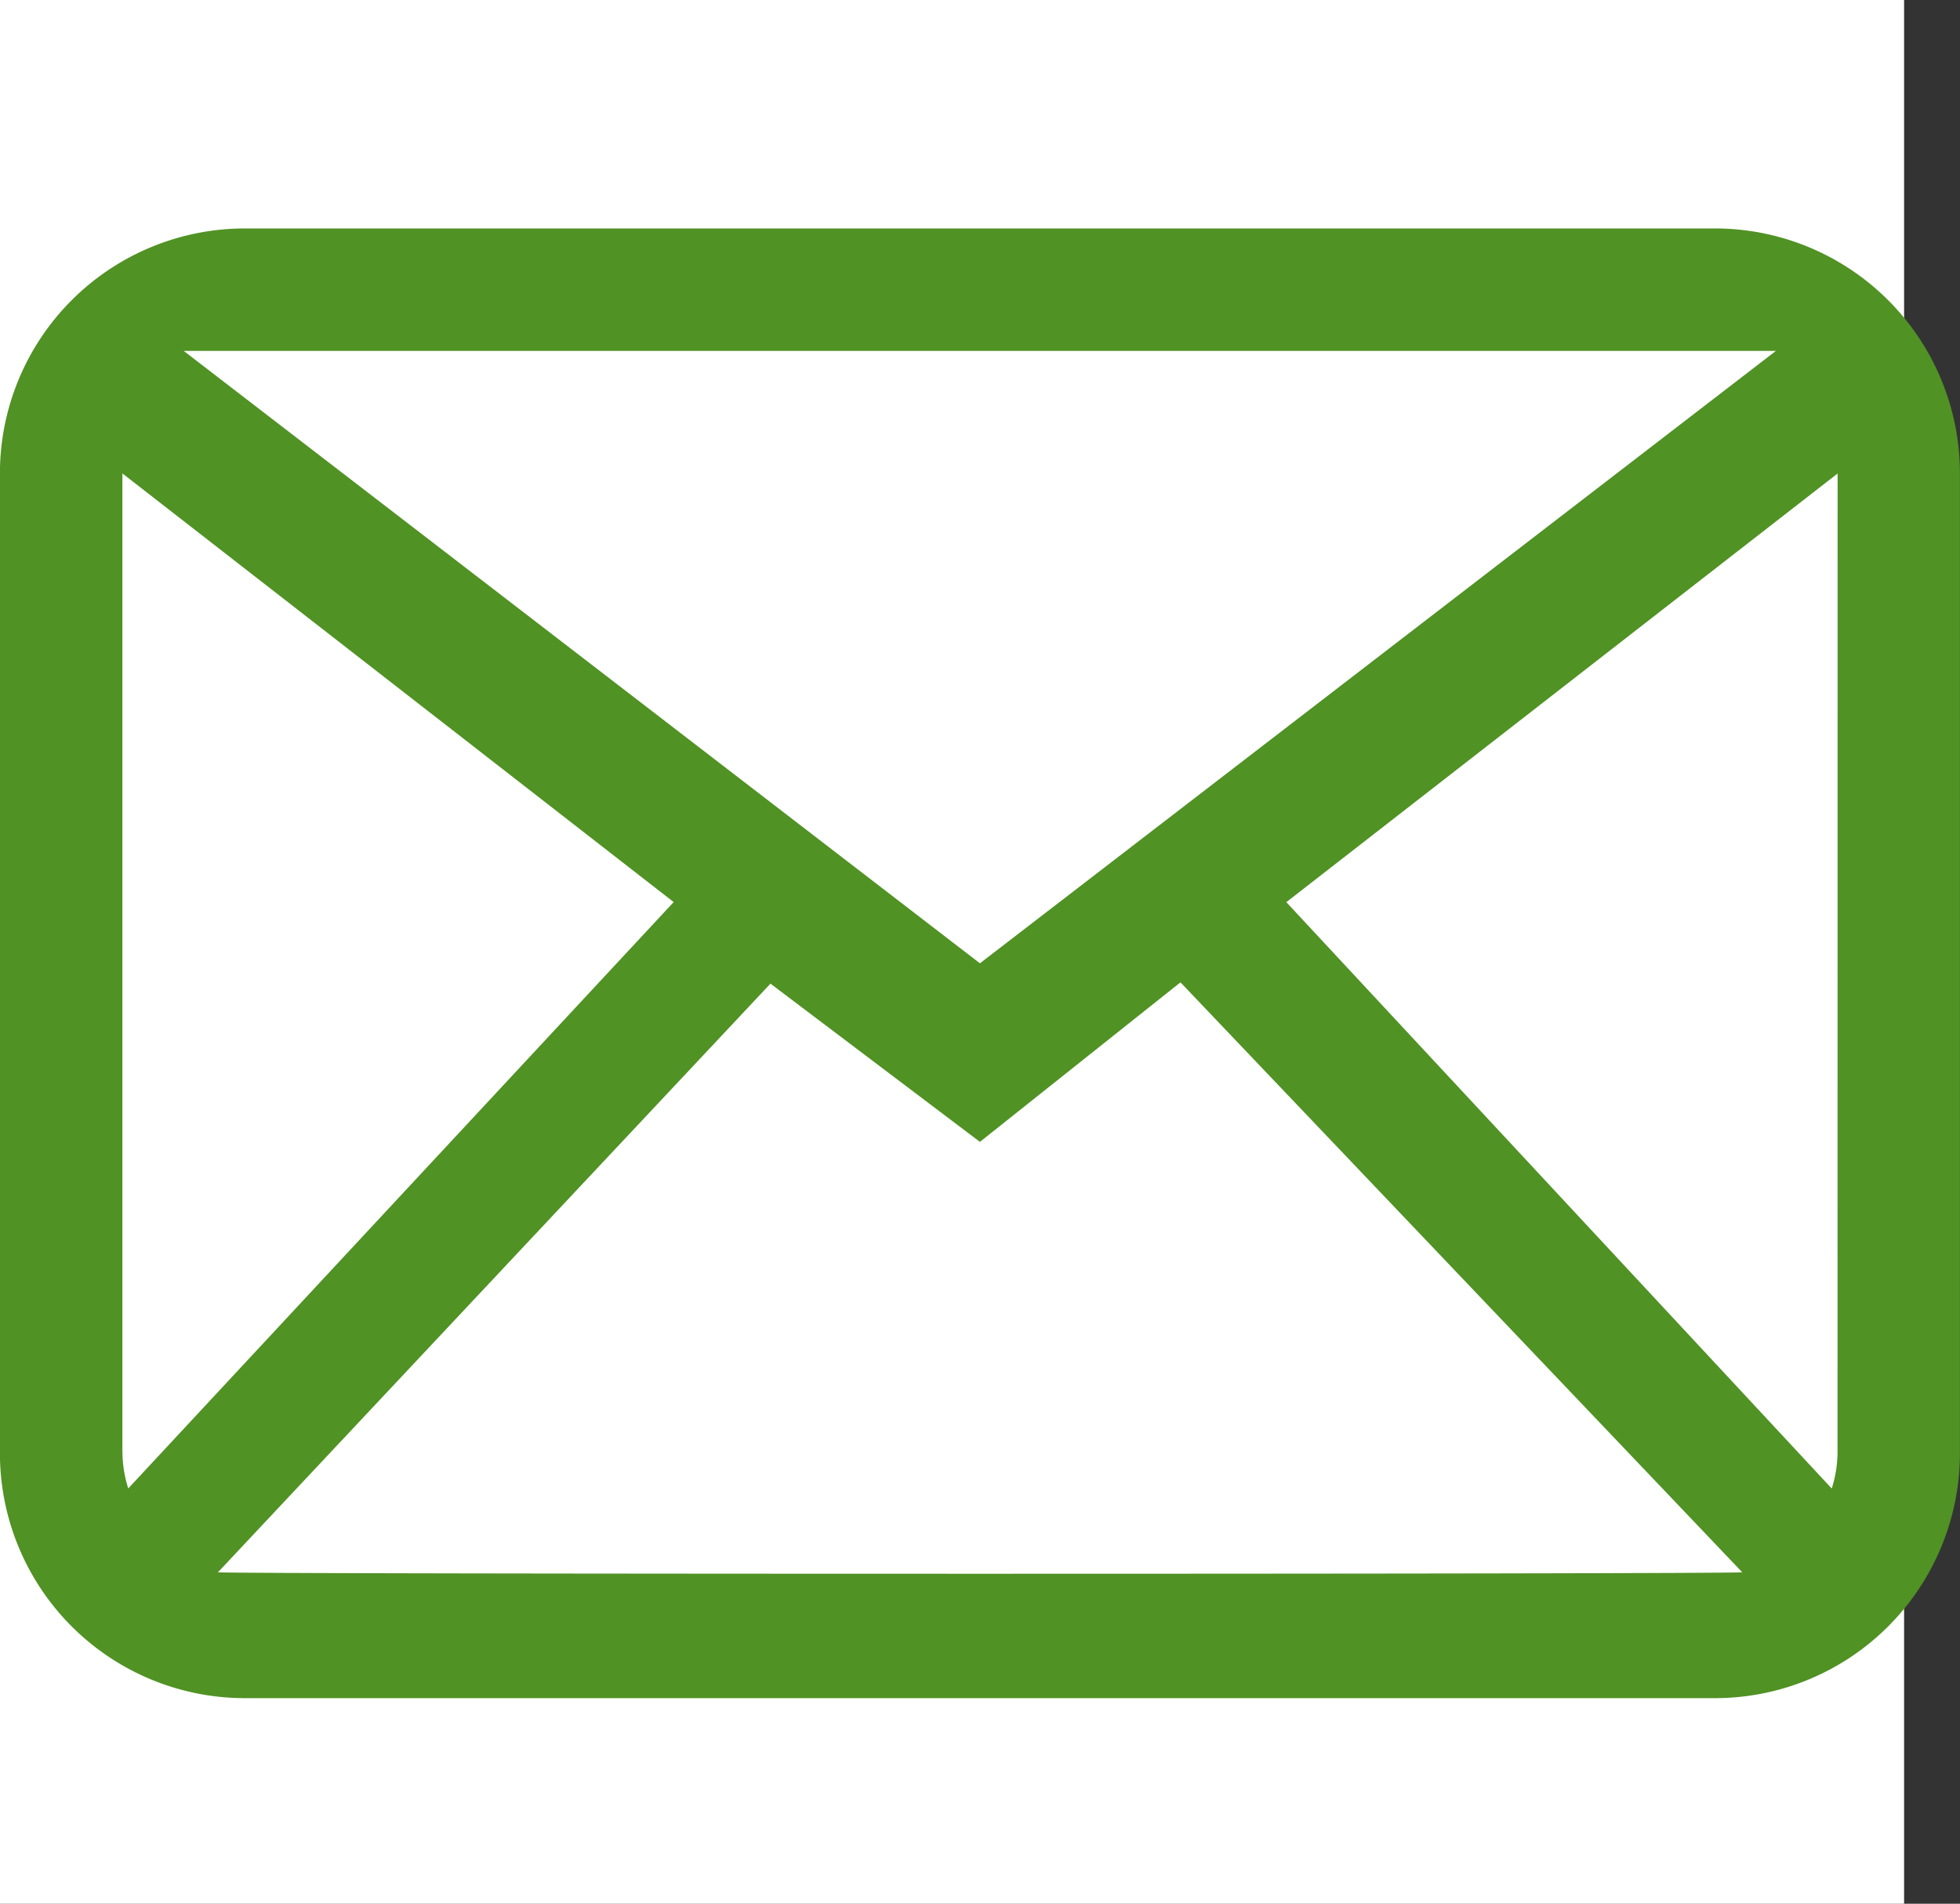
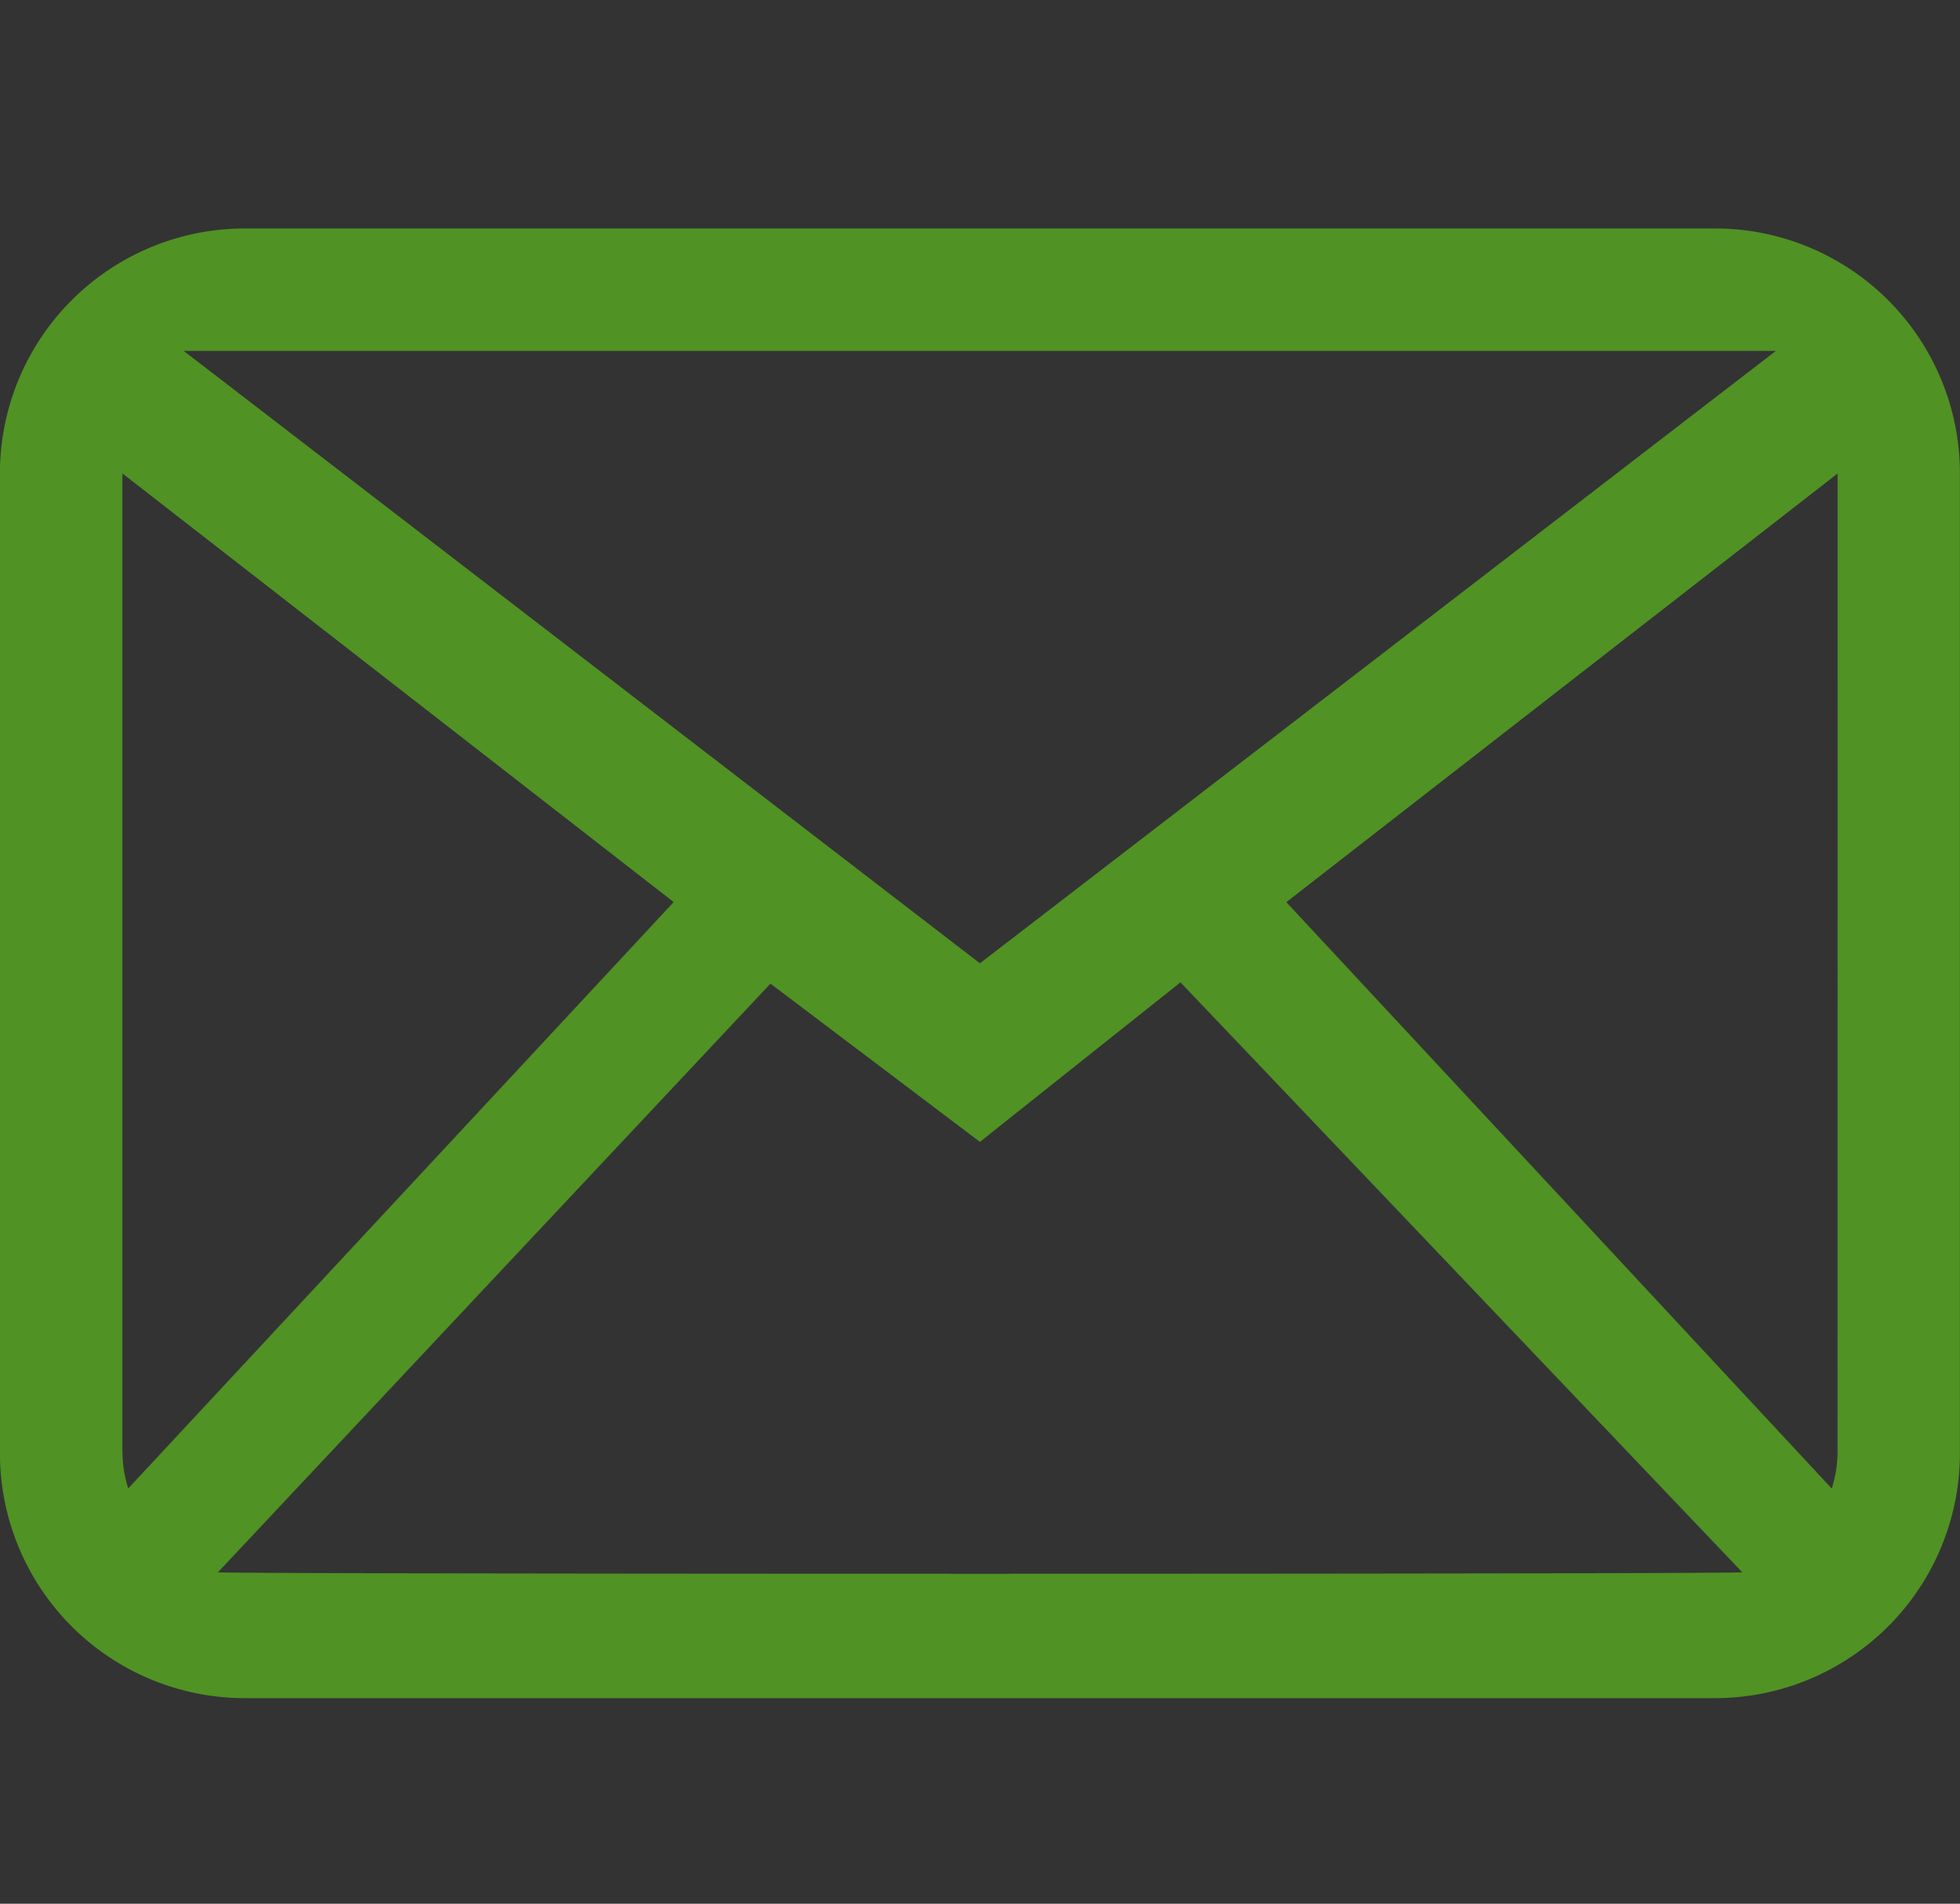
<svg xmlns="http://www.w3.org/2000/svg" width="25.734" height="25" viewBox="0 0 25.734 25">
  <rect x="0" y="0" width="25.734" height="25" fill="#333333" stroke="none" />
  <defs>
    <clipPath id="clip-path">
      <rect id="長方形_2754" data-name="長方形 2754" width="25.734" height="19.301" transform="translate(3.451 2.974)" fill="#509224" />
    </clipPath>
  </defs>
  <g id="グループ_8226" data-name="グループ 8226" transform="translate(-177 -335)">
-     <rect id="長方形_4842" data-name="長方形 4842" width="25" height="25" transform="translate(177 335)" fill="#fff" />
    <g id="グループ_5017" data-name="グループ 5017" transform="translate(173.549 335.026)" clip-path="url(#clip-path)">
      <path id="パス_6855" data-name="パス 6855" d="M22.518,0H3.217A3.217,3.217,0,0,0,0,3.217V16.084A3.217,3.217,0,0,0,3.217,19.3h19.3a3.217,3.217,0,0,0,3.217-3.217V3.217A3.217,3.217,0,0,0,22.518,0m.8,1.608L12.867,9.65,2.413,1.608ZM1.608,16.084V3.217L8.846,8.846l-7.161,7.7a1.6,1.6,0,0,1-.076-.466M2.86,17.65l7.257-7.733,2.75,2.078L15.5,9.9l7.376,7.747c-.115.026-19.9.026-20.015,0m21.266-1.566a1.6,1.6,0,0,1-.076.466l-7.161-7.7,7.238-5.629Z" transform="translate(3.45 2.974)" fill="#509224" fill-rule="evenodd" />
    </g>
  </g>
</svg>